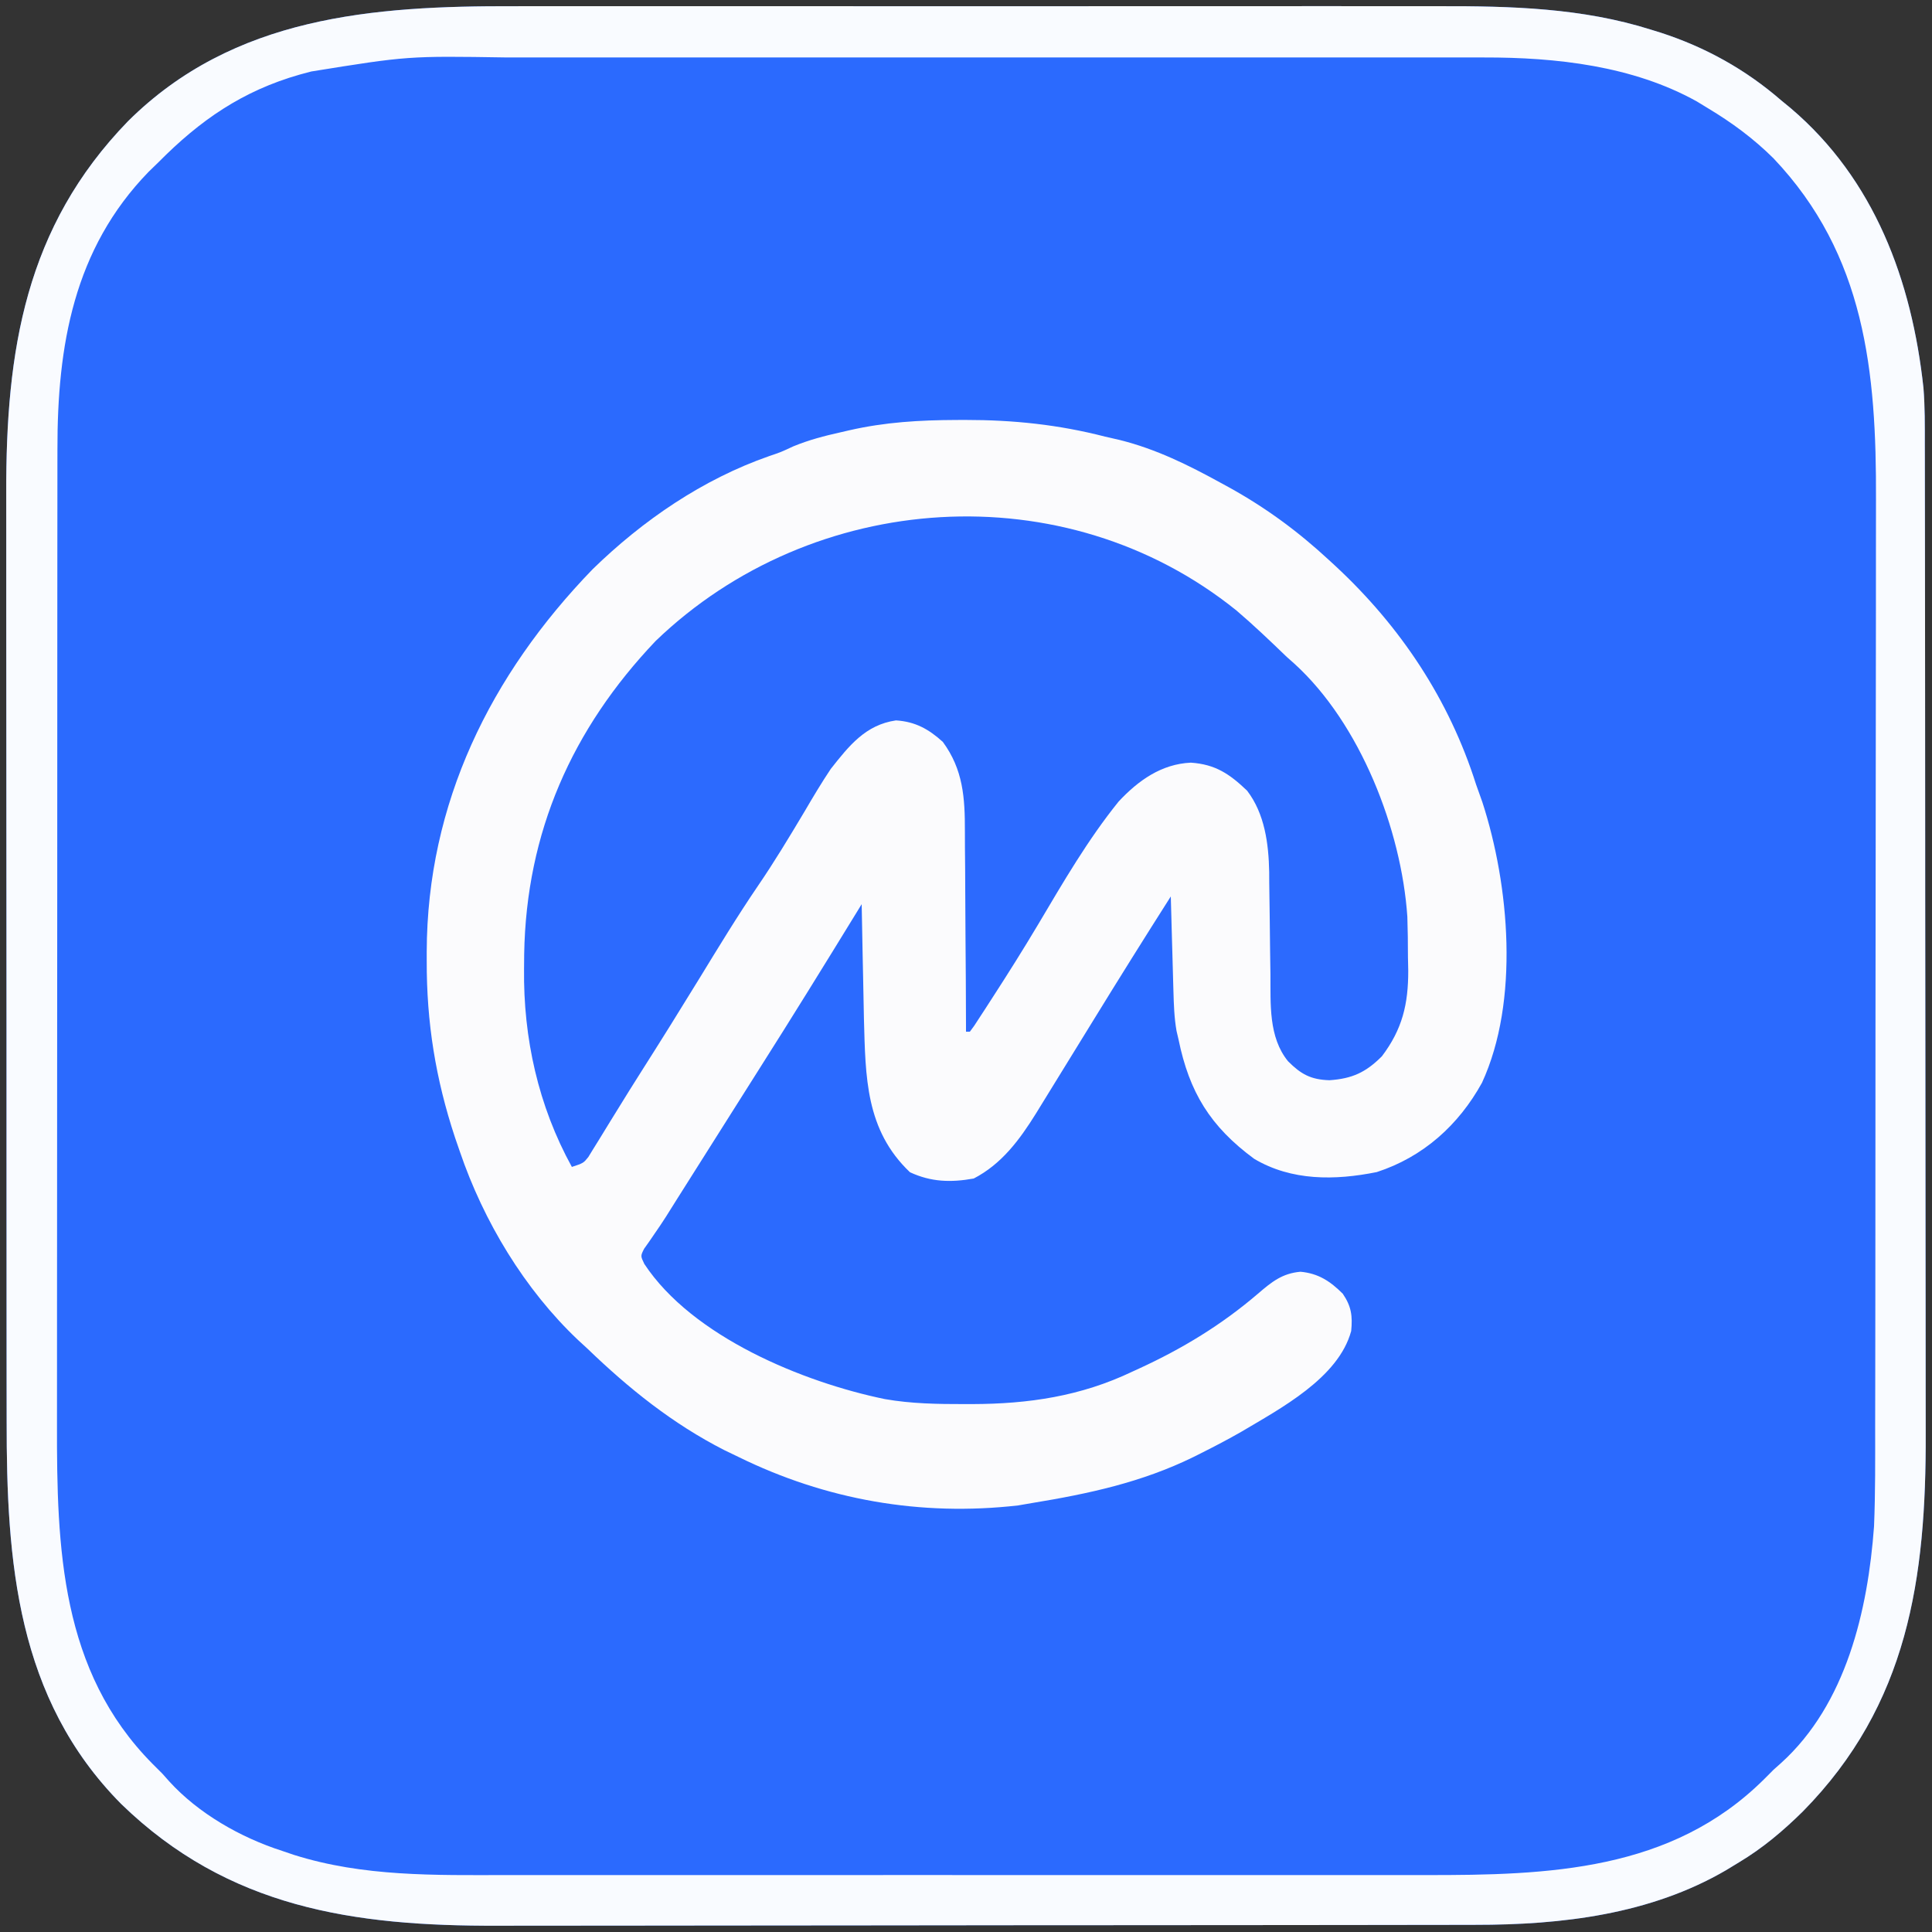
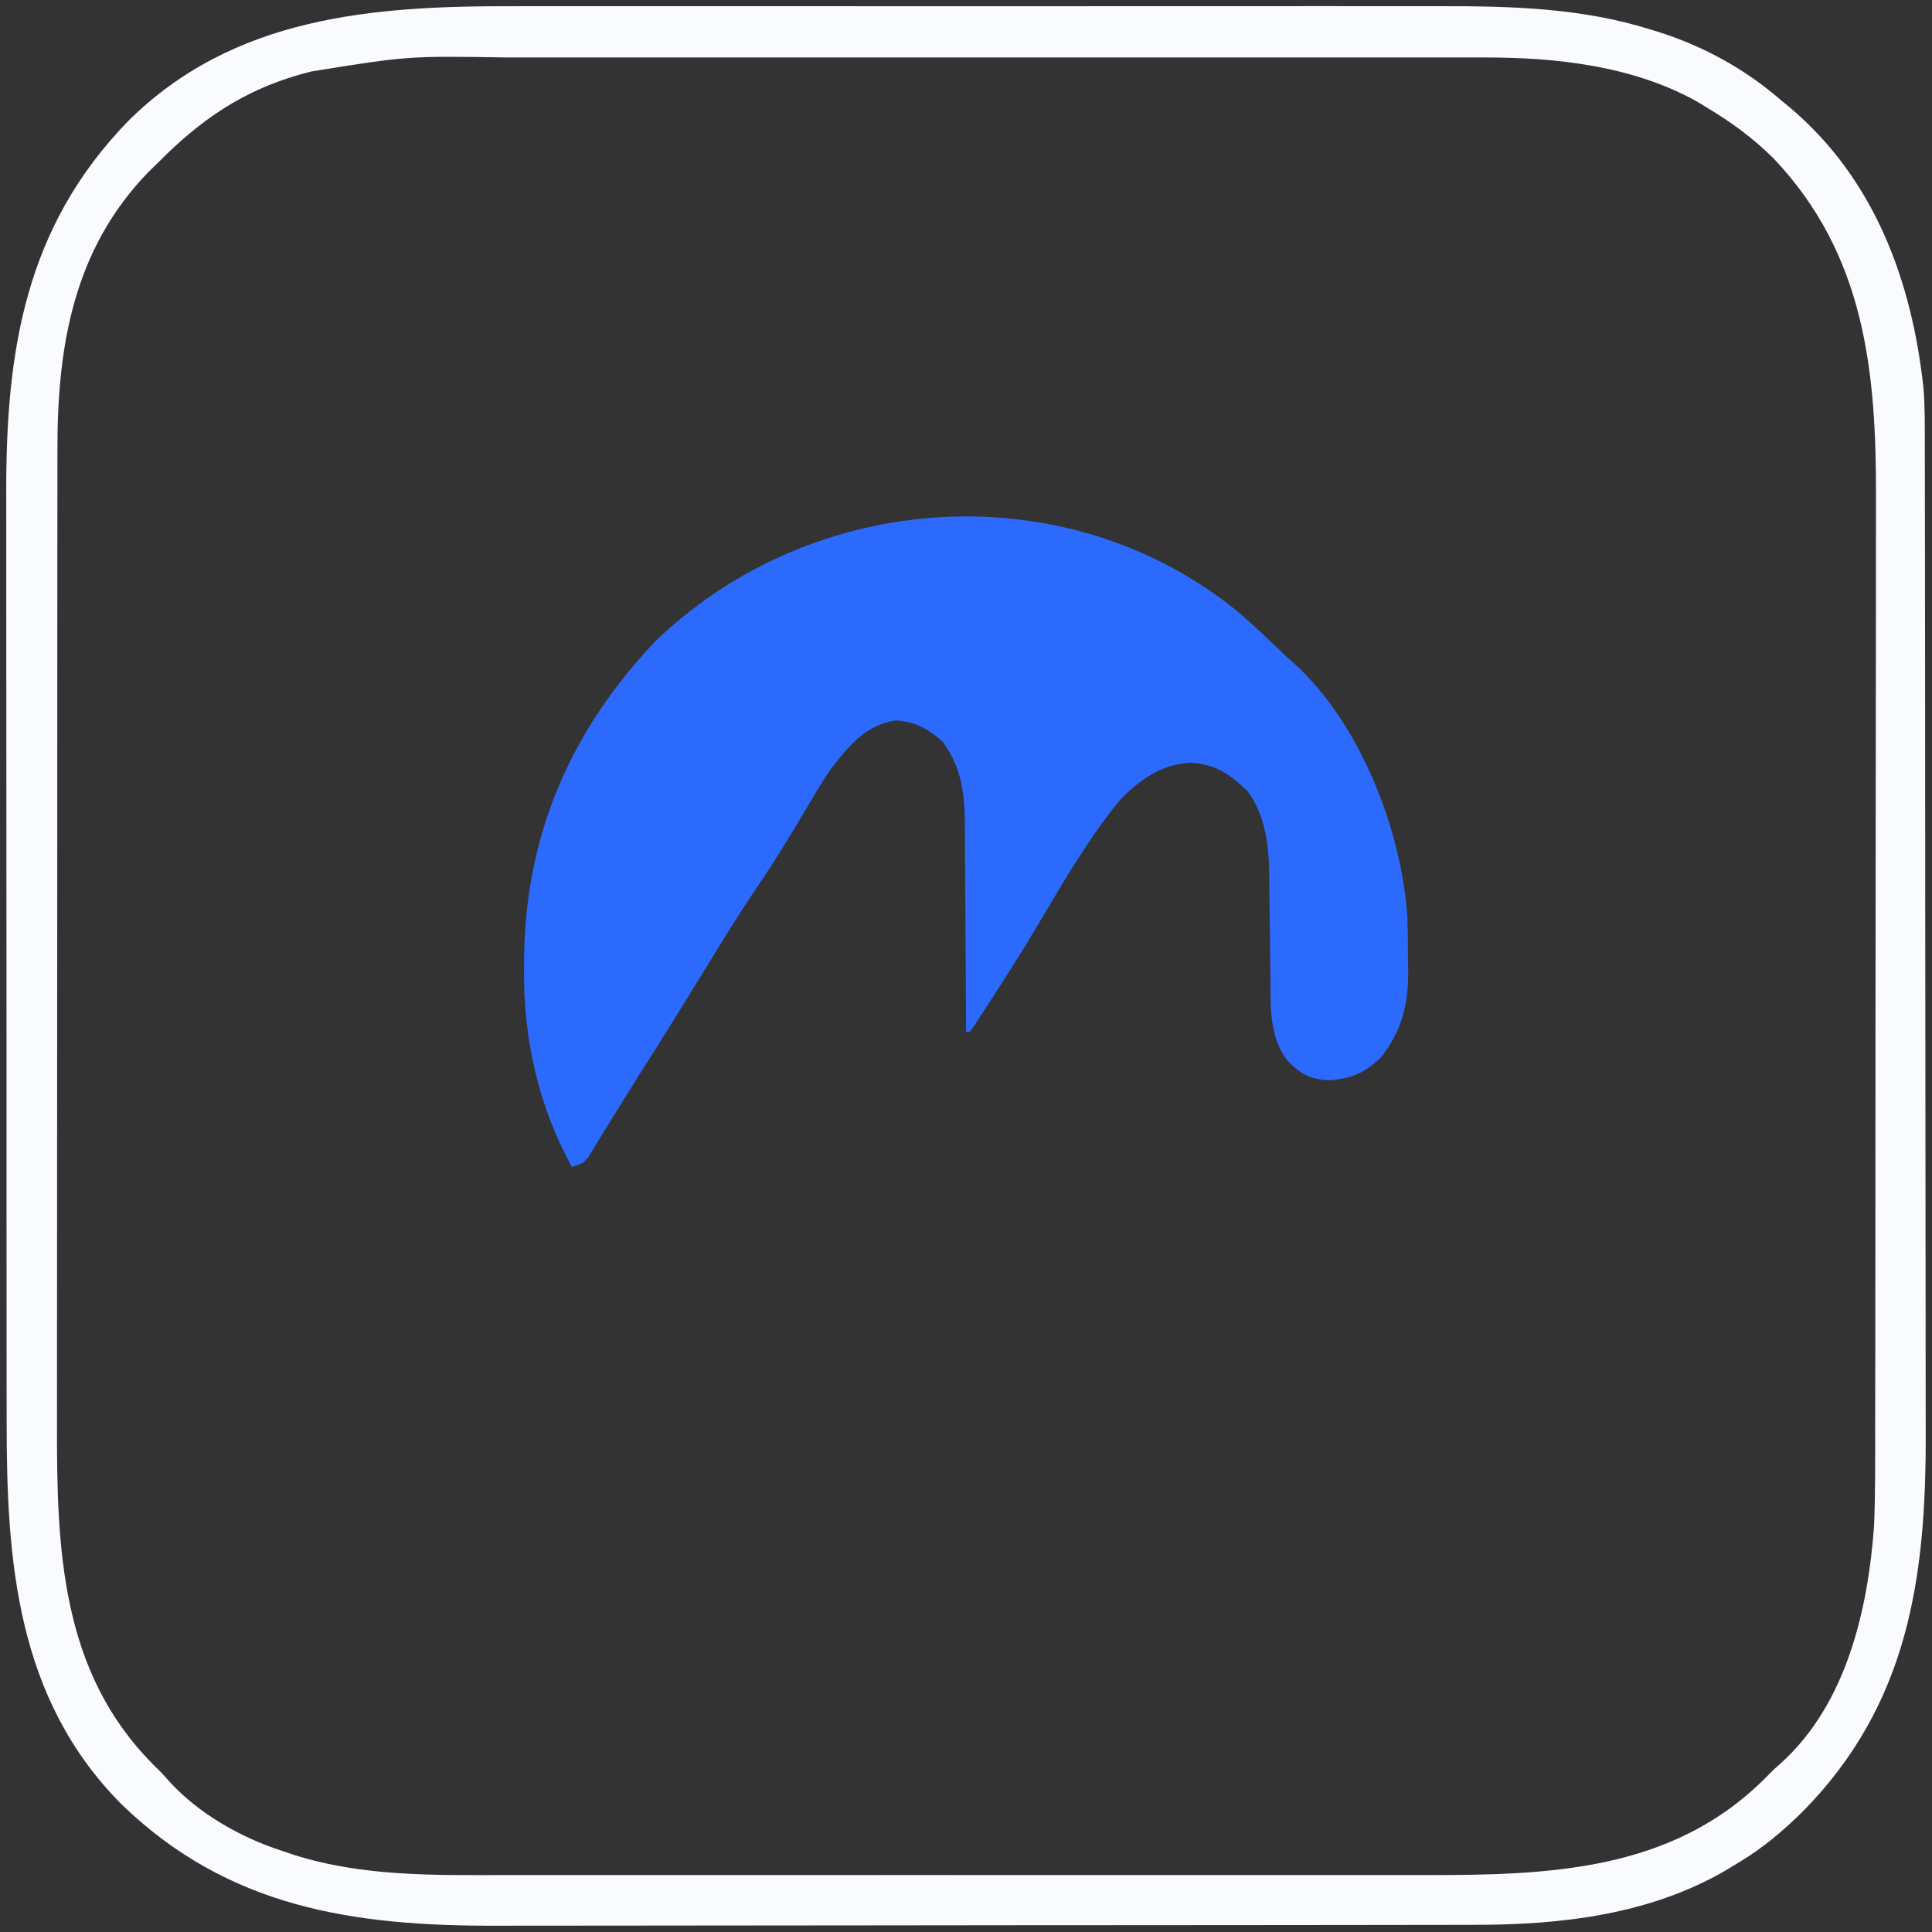
<svg xmlns="http://www.w3.org/2000/svg" version="1.1" width="500" height="500">
  <rect width="100%" height="100%" fill="#333333" stroke="none" />
-   <path d="M0 0 C3.513 0.007 7.027 -0.004 10.54 -0.012 C17.385 -0.025 24.231 -0.022 31.076 -0.014 C36.647 -0.007 42.218 -0.006 47.789 -0.009 C48.587 -0.01 49.386 -0.01 50.209 -0.011 C51.832 -0.012 53.455 -0.013 55.079 -0.014 C70.228 -0.022 85.377 -0.012 100.526 0.004 C113.48 0.017 126.433 0.015 139.387 0.001 C154.495 -0.015 169.603 -0.021 184.711 -0.012 C186.327 -0.011 187.942 -0.01 189.558 -0.009 C190.352 -0.009 191.147 -0.008 191.965 -0.008 C197.521 -0.005 203.077 -0.01 208.633 -0.017 C215.415 -0.025 222.197 -0.023 228.979 -0.007 C232.429 0.001 235.879 0.004 239.328 -0.006 C257.898 -0.047 276.358 0.428 294.218 6.08 C295.035 6.332 295.852 6.585 296.694 6.846 C308.298 10.615 318.677 16.382 327.906 24.392 C329.101 25.373 329.101 25.373 330.32 26.373 C352.034 44.826 361.691 71.043 364.694 98.774 C365.089 103.664 365.05 108.554 365.046 113.457 C365.05 115.241 365.05 115.241 365.055 117.061 C365.062 120.34 365.065 123.62 365.066 126.9 C365.067 130.446 365.075 133.993 365.082 137.539 C365.095 145.285 365.101 153.032 365.106 160.778 C365.109 165.625 365.113 170.471 365.117 175.318 C365.129 188.762 365.14 202.206 365.143 215.651 C365.143 216.51 365.144 217.369 365.144 218.255 C365.144 219.116 365.144 219.978 365.144 220.865 C365.145 222.61 365.145 224.355 365.146 226.101 C365.146 226.966 365.146 227.832 365.147 228.724 C365.15 242.725 365.168 256.727 365.191 270.728 C365.215 285.137 365.227 299.546 365.229 313.956 C365.229 322.032 365.235 330.108 365.253 338.185 C365.269 345.067 365.274 351.949 365.266 358.832 C365.262 362.334 365.262 365.837 365.277 369.339 C365.403 406.869 360.745 439.516 333.468 467.205 C328.337 472.259 323.107 476.68 316.906 480.392 C315.81 481.059 314.714 481.725 313.585 482.412 C293.968 493.85 271.081 496.551 248.715 496.533 C246.946 496.537 246.946 496.537 245.142 496.542 C241.901 496.549 238.66 496.551 235.419 496.552 C231.911 496.554 228.403 496.562 224.895 496.568 C217.237 496.582 209.58 496.588 201.922 496.592 C197.131 496.595 192.339 496.599 187.547 496.604 C174.25 496.616 160.953 496.626 147.656 496.63 C146.382 496.63 146.382 496.63 145.082 496.63 C144.231 496.631 143.38 496.631 142.502 496.631 C140.778 496.632 139.053 496.632 137.328 496.632 C136.472 496.633 135.617 496.633 134.735 496.633 C120.892 496.637 107.05 496.654 93.207 496.678 C78.956 496.702 64.705 496.714 50.454 496.715 C42.468 496.716 34.482 496.722 26.497 496.74 C19.693 496.755 12.889 496.76 6.085 496.752 C2.623 496.748 -0.838 496.749 -4.3 496.763 C-41.614 496.89 -74.03 492.155 -101.719 465.267 C-128.805 437.949 -131.419 402.531 -131.371 365.994 C-131.368 362.477 -131.377 358.959 -131.385 355.442 C-131.397 348.575 -131.399 341.709 -131.397 334.843 C-131.395 329.255 -131.397 323.666 -131.401 318.078 C-131.402 317.279 -131.402 316.479 -131.403 315.656 C-131.404 314.031 -131.405 312.406 -131.406 310.782 C-131.417 295.592 -131.415 280.403 -131.409 265.214 C-131.404 251.361 -131.415 237.508 -131.434 223.655 C-131.454 209.38 -131.462 195.105 -131.458 180.83 C-131.456 172.836 -131.458 164.843 -131.473 156.849 C-131.485 150.044 -131.486 143.24 -131.474 136.436 C-131.468 132.974 -131.467 129.512 -131.479 126.05 C-131.582 89.141 -126.544 57.142 -99.969 29.767 C-72.639 2.598 -36.587 -0.107 0 0 Z " fill="#2B6AFE" transform="translate(133.094,1.608)" />
-   <path d="M0 0 C1.106 -0.004 1.106 -0.004 2.234 -0.008 C14.705 -0.013 26.33 1.192 38.438 4.312 C39.698 4.601 40.959 4.89 42.258 5.188 C51.678 7.548 59.977 11.66 68.438 16.312 C69.084 16.665 69.73 17.017 70.396 17.38 C80.014 22.685 88.388 28.852 96.438 36.312 C96.981 36.813 97.525 37.313 98.086 37.828 C114.931 53.487 127.47 72.359 134.438 94.312 C134.979 95.833 135.521 97.354 136.062 98.875 C143.067 120.405 145.721 150.385 135.973 171.531 C129.925 182.487 120.752 190.74 108.75 194.645 C97.954 196.822 86.692 196.964 77.02 191.215 C65.65 182.838 60.228 173.982 57.438 160.312 C57.267 159.584 57.097 158.855 56.921 158.104 C56.324 154.66 56.219 151.318 56.121 147.824 C56.1 147.121 56.08 146.418 56.058 145.693 C55.993 143.462 55.934 141.231 55.875 139 C55.832 137.481 55.788 135.962 55.744 134.443 C55.637 130.733 55.536 127.023 55.438 123.312 C48.645 133.99 41.936 144.716 35.312 155.5 C24.733 172.715 24.733 172.715 21.688 177.625 C21.306 178.246 20.924 178.867 20.531 179.507 C16.312 186.286 11.654 192.579 4.438 196.312 C-1.478 197.374 -6.588 197.229 -12.062 194.688 C-23.578 183.748 -23.56 170.06 -23.977 155 C-24.061 151.438 -24.126 147.875 -24.188 144.312 C-24.226 142.458 -24.265 140.604 -24.305 138.75 C-24.399 134.271 -24.484 129.792 -24.562 125.312 C-24.984 126.001 -25.406 126.689 -25.841 127.398 C-34.185 141.002 -42.57 154.578 -51.127 168.05 C-53.612 171.967 -56.087 175.89 -58.562 179.812 C-59.553 181.382 -60.544 182.951 -61.535 184.52 C-62.029 185.302 -62.523 186.083 -63.032 186.889 C-64.624 189.409 -66.216 191.929 -67.809 194.449 C-68.343 195.295 -68.877 196.14 -69.428 197.012 C-70.441 198.615 -71.454 200.218 -72.467 201.82 C-73.386 203.275 -74.301 204.732 -75.21 206.193 C-76.139 207.649 -77.101 209.083 -78.09 210.499 C-78.567 211.196 -79.044 211.894 -79.535 212.613 C-80.191 213.538 -80.191 213.538 -80.86 214.482 C-81.805 216.35 -81.805 216.35 -80.819 218.405 C-68.369 237.311 -39.654 249.049 -18.59 253.391 C-11.736 254.595 -4.945 254.696 2 254.688 C2.657 254.688 3.314 254.688 3.991 254.688 C18.626 254.65 32.132 252.666 45.438 246.312 C46.011 246.05 46.585 245.787 47.177 245.517 C58.408 240.36 68.588 234.188 77.992 226.121 C81.537 223.085 84.244 220.858 89 220.438 C93.627 220.861 96.694 222.887 99.945 226.125 C102.173 229.391 102.501 231.879 102.125 235.777 C98.823 247.954 83.814 255.827 73.643 261.88 C70.294 263.798 66.887 265.582 63.438 267.312 C62.371 267.848 62.371 267.848 61.284 268.395 C47.874 274.959 34.108 277.911 19.438 280.312 C18.275 280.512 17.112 280.712 15.914 280.918 C-9.339 283.784 -33.83 279.5 -56.562 268.312 C-57.739 267.745 -58.916 267.178 -60.129 266.594 C-73.498 259.772 -84.813 250.678 -95.562 240.312 C-96.73 239.239 -96.73 239.239 -97.922 238.145 C-111.818 225.012 -122.417 207.373 -128.562 189.312 C-128.971 188.125 -129.38 186.938 -129.801 185.715 C-134.83 170.518 -137.181 155.912 -137.125 139.938 C-137.126 139.163 -137.126 138.389 -137.127 137.591 C-137.019 99.145 -120.626 65.949 -94.188 38.625 C-81.184 25.952 -65.706 15.352 -48.492 9.348 C-45.461 8.322 -45.461 8.322 -42.23 6.816 C-38.19 5.16 -34.25 4.132 -30 3.188 C-29.271 3.019 -28.542 2.85 -27.791 2.676 C-18.484 0.548 -9.52 0.032 0 0 Z " fill="#FBFBFD" transform="translate(247.562,108.688)" />
-   <path d="M0 0 C3.513 0.007 7.027 -0.004 10.54 -0.012 C17.385 -0.025 24.231 -0.022 31.076 -0.014 C36.647 -0.007 42.218 -0.006 47.789 -0.009 C48.587 -0.01 49.386 -0.01 50.209 -0.011 C51.832 -0.012 53.455 -0.013 55.079 -0.014 C70.228 -0.022 85.377 -0.012 100.526 0.004 C113.48 0.017 126.433 0.015 139.387 0.001 C154.495 -0.015 169.603 -0.021 184.711 -0.012 C186.327 -0.011 187.942 -0.01 189.558 -0.009 C190.352 -0.009 191.147 -0.008 191.965 -0.008 C197.521 -0.005 203.077 -0.01 208.633 -0.017 C215.415 -0.025 222.197 -0.023 228.979 -0.007 C232.429 0.001 235.879 0.004 239.328 -0.006 C257.898 -0.047 276.358 0.428 294.218 6.08 C295.035 6.332 295.852 6.585 296.694 6.846 C308.298 10.615 318.677 16.382 327.906 24.392 C329.101 25.373 329.101 25.373 330.32 26.373 C352.034 44.826 361.691 71.043 364.694 98.774 C365.089 103.664 365.05 108.554 365.046 113.457 C365.05 115.241 365.05 115.241 365.055 117.061 C365.062 120.34 365.065 123.62 365.066 126.9 C365.067 130.446 365.075 133.993 365.082 137.539 C365.095 145.285 365.101 153.032 365.106 160.778 C365.109 165.625 365.113 170.471 365.117 175.318 C365.129 188.762 365.14 202.206 365.143 215.651 C365.143 216.51 365.144 217.369 365.144 218.255 C365.144 219.116 365.144 219.978 365.144 220.865 C365.145 222.61 365.145 224.355 365.146 226.101 C365.146 226.966 365.146 227.832 365.147 228.724 C365.15 242.725 365.168 256.727 365.191 270.728 C365.215 285.137 365.227 299.546 365.229 313.956 C365.229 322.032 365.235 330.108 365.253 338.185 C365.269 345.067 365.274 351.949 365.266 358.832 C365.262 362.334 365.262 365.837 365.277 369.339 C365.403 406.869 360.745 439.516 333.468 467.205 C328.337 472.259 323.107 476.68 316.906 480.392 C315.81 481.059 314.714 481.725 313.585 482.412 C293.968 493.85 271.081 496.551 248.715 496.533 C246.946 496.537 246.946 496.537 245.142 496.542 C241.901 496.549 238.66 496.551 235.419 496.552 C231.911 496.554 228.403 496.562 224.895 496.568 C217.237 496.582 209.58 496.588 201.922 496.592 C197.131 496.595 192.339 496.599 187.547 496.604 C174.25 496.616 160.953 496.626 147.656 496.63 C146.382 496.63 146.382 496.63 145.082 496.63 C144.231 496.631 143.38 496.631 142.502 496.631 C140.778 496.632 139.053 496.632 137.328 496.632 C136.472 496.633 135.617 496.633 134.735 496.633 C120.892 496.637 107.05 496.654 93.207 496.678 C78.956 496.702 64.705 496.714 50.454 496.715 C42.468 496.716 34.482 496.722 26.497 496.74 C19.693 496.755 12.889 496.76 6.085 496.752 C2.623 496.748 -0.838 496.749 -4.3 496.763 C-41.614 496.89 -74.03 492.155 -101.719 465.267 C-128.805 437.949 -131.419 402.531 -131.371 365.994 C-131.368 362.477 -131.377 358.959 -131.385 355.442 C-131.397 348.575 -131.399 341.709 -131.397 334.843 C-131.395 329.255 -131.397 323.666 -131.401 318.078 C-131.402 317.279 -131.402 316.479 -131.403 315.656 C-131.404 314.031 -131.405 312.406 -131.406 310.782 C-131.417 295.592 -131.415 280.403 -131.409 265.214 C-131.404 251.361 -131.415 237.508 -131.434 223.655 C-131.454 209.38 -131.462 195.105 -131.458 180.83 C-131.456 172.836 -131.458 164.843 -131.473 156.849 C-131.485 150.044 -131.486 143.24 -131.474 136.436 C-131.468 132.974 -131.467 129.512 -131.479 126.05 C-131.582 89.141 -126.544 57.142 -99.969 29.767 C-72.639 2.598 -36.587 -0.107 0 0 Z M-52.532 16.892 C-53.512 17.154 -54.492 17.416 -55.502 17.686 C-70.356 21.92 -81.321 29.503 -92.094 40.392 C-92.937 41.211 -93.78 42.029 -94.649 42.873 C-114.033 62.844 -118.267 87.871 -118.228 114.686 C-118.23 115.863 -118.233 117.041 -118.235 118.254 C-118.24 121.488 -118.241 124.721 -118.24 127.954 C-118.24 131.455 -118.245 134.956 -118.25 138.458 C-118.258 145.304 -118.261 152.15 -118.261 158.997 C-118.262 164.568 -118.264 170.139 -118.267 175.71 C-118.276 191.541 -118.281 207.371 -118.28 223.202 C-118.28 224.054 -118.28 224.905 -118.28 225.783 C-118.28 226.636 -118.28 227.488 -118.28 228.367 C-118.279 242.176 -118.289 255.986 -118.303 269.795 C-118.317 284.009 -118.324 298.222 -118.323 312.436 C-118.323 320.402 -118.326 328.368 -118.336 336.334 C-118.346 343.118 -118.348 349.902 -118.341 356.686 C-118.338 360.14 -118.338 363.593 -118.346 367.046 C-118.413 399.063 -117.411 430.847 -93.637 454.853 C-92.379 456.11 -92.379 456.11 -91.094 457.392 C-90.513 458.044 -89.932 458.697 -89.333 459.369 C-81.756 467.728 -70.769 473.968 -60.094 477.392 C-59.073 477.739 -58.053 478.086 -57.001 478.443 C-39.076 484.096 -20.529 483.69 -1.921 483.654 C1.564 483.649 5.049 483.656 8.533 483.662 C15.335 483.67 22.136 483.669 28.938 483.663 C34.472 483.658 40.007 483.658 45.541 483.66 C46.333 483.66 47.124 483.66 47.94 483.661 C49.549 483.661 51.158 483.662 52.767 483.663 C67.807 483.668 82.847 483.662 97.886 483.651 C110.754 483.642 123.622 483.644 136.49 483.653 C151.481 483.664 166.472 483.668 181.463 483.662 C183.065 483.661 184.668 483.66 186.27 483.66 C187.059 483.659 187.847 483.659 188.659 483.659 C194.178 483.657 199.697 483.66 205.216 483.665 C211.954 483.67 218.693 483.669 225.431 483.658 C228.86 483.653 232.289 483.651 235.718 483.658 C267.683 483.705 299.404 482.666 323.367 458.935 C324.204 458.096 325.042 457.257 325.906 456.392 C326.558 455.811 327.21 455.229 327.882 454.63 C344.706 439.381 350.317 415.14 351.906 393.392 C352.259 384.705 352.203 376.007 352.196 367.314 C352.196 363.808 352.207 360.301 352.216 356.794 C352.233 349.943 352.239 343.092 352.24 336.24 C352.241 330.661 352.245 325.081 352.251 319.502 C352.269 303.625 352.278 287.748 352.276 271.871 C352.276 271.017 352.276 270.164 352.276 269.285 C352.276 268.003 352.276 268.003 352.276 266.696 C352.275 252.873 352.294 239.05 352.322 225.227 C352.351 210.977 352.365 196.726 352.363 182.476 C352.363 174.499 352.368 166.522 352.39 158.544 C352.408 151.748 352.412 144.952 352.399 138.156 C352.392 134.701 352.392 131.247 352.409 127.792 C352.548 94.495 349.593 64.364 325.906 39.392 C320.773 34.288 315.108 30.108 308.906 26.392 C307.957 25.813 307.008 25.235 306.031 24.638 C289.473 15.424 269.633 13.227 250.953 13.265 C249.775 13.264 248.598 13.262 247.385 13.26 C244.139 13.257 240.894 13.258 237.648 13.261 C234.139 13.264 230.629 13.26 227.12 13.257 C220.252 13.253 213.384 13.254 206.516 13.257 C200.929 13.259 195.342 13.259 189.755 13.258 C188.959 13.258 188.162 13.258 187.341 13.258 C185.723 13.258 184.105 13.257 182.486 13.257 C167.319 13.254 152.152 13.257 136.985 13.263 C123.995 13.267 111.006 13.266 98.017 13.262 C82.912 13.256 67.807 13.254 52.701 13.257 C51.087 13.258 49.473 13.258 47.859 13.258 C47.065 13.259 46.271 13.259 45.453 13.259 C39.881 13.26 34.31 13.258 28.738 13.256 C21.935 13.253 15.132 13.254 8.329 13.259 C4.864 13.262 1.399 13.263 -2.066 13.26 C-27.519 12.865 -27.519 12.865 -52.532 16.892 Z " fill="#F9FBFF" transform="translate(133.094,1.608)" />
+   <path d="M0 0 C3.513 0.007 7.027 -0.004 10.54 -0.012 C17.385 -0.025 24.231 -0.022 31.076 -0.014 C36.647 -0.007 42.218 -0.006 47.789 -0.009 C48.587 -0.01 49.386 -0.01 50.209 -0.011 C51.832 -0.012 53.455 -0.013 55.079 -0.014 C70.228 -0.022 85.377 -0.012 100.526 0.004 C113.48 0.017 126.433 0.015 139.387 0.001 C154.495 -0.015 169.603 -0.021 184.711 -0.012 C186.327 -0.011 187.942 -0.01 189.558 -0.009 C190.352 -0.009 191.147 -0.008 191.965 -0.008 C197.521 -0.005 203.077 -0.01 208.633 -0.017 C215.415 -0.025 222.197 -0.023 228.979 -0.007 C232.429 0.001 235.879 0.004 239.328 -0.006 C257.898 -0.047 276.358 0.428 294.218 6.08 C295.035 6.332 295.852 6.585 296.694 6.846 C308.298 10.615 318.677 16.382 327.906 24.392 C329.101 25.373 329.101 25.373 330.32 26.373 C352.034 44.826 361.691 71.043 364.694 98.774 C365.089 103.664 365.05 108.554 365.046 113.457 C365.05 115.241 365.05 115.241 365.055 117.061 C365.062 120.34 365.065 123.62 365.066 126.9 C365.067 130.446 365.075 133.993 365.082 137.539 C365.095 145.285 365.101 153.032 365.106 160.778 C365.109 165.625 365.113 170.471 365.117 175.318 C365.129 188.762 365.14 202.206 365.143 215.651 C365.143 216.51 365.144 217.369 365.144 218.255 C365.144 219.116 365.144 219.978 365.144 220.865 C365.145 222.61 365.145 224.355 365.146 226.101 C365.146 226.966 365.146 227.832 365.147 228.724 C365.15 242.725 365.168 256.727 365.191 270.728 C365.215 285.137 365.227 299.546 365.229 313.956 C365.229 322.032 365.235 330.108 365.253 338.185 C365.269 345.067 365.274 351.949 365.266 358.832 C365.262 362.334 365.262 365.837 365.277 369.339 C365.403 406.869 360.745 439.516 333.468 467.205 C328.337 472.259 323.107 476.68 316.906 480.392 C315.81 481.059 314.714 481.725 313.585 482.412 C293.968 493.85 271.081 496.551 248.715 496.533 C246.946 496.537 246.946 496.537 245.142 496.542 C241.901 496.549 238.66 496.551 235.419 496.552 C231.911 496.554 228.403 496.562 224.895 496.568 C217.237 496.582 209.58 496.588 201.922 496.592 C197.131 496.595 192.339 496.599 187.547 496.604 C174.25 496.616 160.953 496.626 147.656 496.63 C146.382 496.63 146.382 496.63 145.082 496.63 C144.231 496.631 143.38 496.631 142.502 496.631 C140.778 496.632 139.053 496.632 137.328 496.632 C136.472 496.633 135.617 496.633 134.735 496.633 C120.892 496.637 107.05 496.654 93.207 496.678 C78.956 496.702 64.705 496.714 50.454 496.715 C42.468 496.716 34.482 496.722 26.497 496.74 C19.693 496.755 12.889 496.76 6.085 496.752 C2.623 496.748 -0.838 496.749 -4.3 496.763 C-41.614 496.89 -74.03 492.155 -101.719 465.267 C-128.805 437.949 -131.419 402.531 -131.371 365.994 C-131.368 362.477 -131.377 358.959 -131.385 355.442 C-131.397 348.575 -131.399 341.709 -131.397 334.843 C-131.395 329.255 -131.397 323.666 -131.401 318.078 C-131.402 317.279 -131.402 316.479 -131.403 315.656 C-131.404 314.031 -131.405 312.406 -131.406 310.782 C-131.417 295.592 -131.415 280.403 -131.409 265.214 C-131.404 251.361 -131.415 237.508 -131.434 223.655 C-131.454 209.38 -131.462 195.105 -131.458 180.83 C-131.456 172.836 -131.458 164.843 -131.473 156.849 C-131.485 150.044 -131.486 143.24 -131.474 136.436 C-131.468 132.974 -131.467 129.512 -131.479 126.05 C-131.582 89.141 -126.544 57.142 -99.969 29.767 C-72.639 2.598 -36.587 -0.107 0 0 Z M-52.532 16.892 C-53.512 17.154 -54.492 17.416 -55.502 17.686 C-70.356 21.92 -81.321 29.503 -92.094 40.392 C-92.937 41.211 -93.78 42.029 -94.649 42.873 C-114.033 62.844 -118.267 87.871 -118.228 114.686 C-118.23 115.863 -118.233 117.041 -118.235 118.254 C-118.24 121.488 -118.241 124.721 -118.24 127.954 C-118.24 131.455 -118.245 134.956 -118.25 138.458 C-118.258 145.304 -118.261 152.15 -118.261 158.997 C-118.262 164.568 -118.264 170.139 -118.267 175.71 C-118.276 191.541 -118.281 207.371 -118.28 223.202 C-118.28 224.054 -118.28 224.905 -118.28 225.783 C-118.28 226.636 -118.28 227.488 -118.28 228.367 C-118.317 284.009 -118.324 298.222 -118.323 312.436 C-118.323 320.402 -118.326 328.368 -118.336 336.334 C-118.346 343.118 -118.348 349.902 -118.341 356.686 C-118.338 360.14 -118.338 363.593 -118.346 367.046 C-118.413 399.063 -117.411 430.847 -93.637 454.853 C-92.379 456.11 -92.379 456.11 -91.094 457.392 C-90.513 458.044 -89.932 458.697 -89.333 459.369 C-81.756 467.728 -70.769 473.968 -60.094 477.392 C-59.073 477.739 -58.053 478.086 -57.001 478.443 C-39.076 484.096 -20.529 483.69 -1.921 483.654 C1.564 483.649 5.049 483.656 8.533 483.662 C15.335 483.67 22.136 483.669 28.938 483.663 C34.472 483.658 40.007 483.658 45.541 483.66 C46.333 483.66 47.124 483.66 47.94 483.661 C49.549 483.661 51.158 483.662 52.767 483.663 C67.807 483.668 82.847 483.662 97.886 483.651 C110.754 483.642 123.622 483.644 136.49 483.653 C151.481 483.664 166.472 483.668 181.463 483.662 C183.065 483.661 184.668 483.66 186.27 483.66 C187.059 483.659 187.847 483.659 188.659 483.659 C194.178 483.657 199.697 483.66 205.216 483.665 C211.954 483.67 218.693 483.669 225.431 483.658 C228.86 483.653 232.289 483.651 235.718 483.658 C267.683 483.705 299.404 482.666 323.367 458.935 C324.204 458.096 325.042 457.257 325.906 456.392 C326.558 455.811 327.21 455.229 327.882 454.63 C344.706 439.381 350.317 415.14 351.906 393.392 C352.259 384.705 352.203 376.007 352.196 367.314 C352.196 363.808 352.207 360.301 352.216 356.794 C352.233 349.943 352.239 343.092 352.24 336.24 C352.241 330.661 352.245 325.081 352.251 319.502 C352.269 303.625 352.278 287.748 352.276 271.871 C352.276 271.017 352.276 270.164 352.276 269.285 C352.276 268.003 352.276 268.003 352.276 266.696 C352.275 252.873 352.294 239.05 352.322 225.227 C352.351 210.977 352.365 196.726 352.363 182.476 C352.363 174.499 352.368 166.522 352.39 158.544 C352.408 151.748 352.412 144.952 352.399 138.156 C352.392 134.701 352.392 131.247 352.409 127.792 C352.548 94.495 349.593 64.364 325.906 39.392 C320.773 34.288 315.108 30.108 308.906 26.392 C307.957 25.813 307.008 25.235 306.031 24.638 C289.473 15.424 269.633 13.227 250.953 13.265 C249.775 13.264 248.598 13.262 247.385 13.26 C244.139 13.257 240.894 13.258 237.648 13.261 C234.139 13.264 230.629 13.26 227.12 13.257 C220.252 13.253 213.384 13.254 206.516 13.257 C200.929 13.259 195.342 13.259 189.755 13.258 C188.959 13.258 188.162 13.258 187.341 13.258 C185.723 13.258 184.105 13.257 182.486 13.257 C167.319 13.254 152.152 13.257 136.985 13.263 C123.995 13.267 111.006 13.266 98.017 13.262 C82.912 13.256 67.807 13.254 52.701 13.257 C51.087 13.258 49.473 13.258 47.859 13.258 C47.065 13.259 46.271 13.259 45.453 13.259 C39.881 13.26 34.31 13.258 28.738 13.256 C21.935 13.253 15.132 13.254 8.329 13.259 C4.864 13.262 1.399 13.263 -2.066 13.26 C-27.519 12.865 -27.519 12.865 -52.532 16.892 Z " fill="#F9FBFF" transform="translate(133.094,1.608)" />
  <path d="M0 0 C4.496 3.831 8.75 7.901 13 12 C13.666 12.592 14.333 13.183 15.02 13.793 C32.034 29.293 42.694 56.703 44.221 79.264 C44.338 82.72 44.371 86.167 44.375 89.625 C44.399 90.788 44.424 91.95 44.449 93.148 C44.479 101.868 42.919 108.384 37.625 115.375 C33.447 119.553 29.916 121.163 24.062 121.562 C19.252 121.417 16.701 120.018 13.336 116.645 C8.256 110.391 8.851 101.788 8.789 94.141 C8.761 92.201 8.732 90.26 8.703 88.32 C8.662 85.288 8.625 82.256 8.599 79.224 C8.571 76.279 8.525 73.335 8.477 70.391 C8.472 69.053 8.472 69.053 8.467 67.688 C8.326 60.361 7.32 52.609 2.75 46.625 C-1.837 42.247 -5.485 39.811 -11.812 39.375 C-19.438 39.723 -25.407 43.987 -30.5 49.438 C-38.458 59.288 -44.857 70.335 -51.303 81.199 C-55.137 87.634 -59.114 93.964 -63.188 100.25 C-63.753 101.126 -64.318 102.002 -64.9 102.905 C-65.421 103.705 -65.943 104.504 -66.48 105.328 C-67.175 106.394 -67.175 106.394 -67.884 107.481 C-68.252 107.983 -68.62 108.484 -69 109 C-69.33 109 -69.66 109 -70 109 C-70.001 108.208 -70.003 107.416 -70.004 106.6 C-70.022 99.097 -70.064 91.595 -70.132 84.093 C-70.166 80.237 -70.191 76.382 -70.196 72.525 C-70.2 68.797 -70.229 65.069 -70.273 61.341 C-70.286 59.925 -70.291 58.51 -70.286 57.095 C-70.265 48.457 -70.742 41.146 -76 34 C-79.664 30.685 -83.136 28.752 -88.125 28.438 C-96.022 29.584 -100.287 35.029 -105 41 C-107.414 44.605 -109.617 48.321 -111.812 52.062 C-115.702 58.575 -119.59 65.051 -123.875 71.312 C-129.178 79.095 -134.051 87.138 -138.967 95.167 C-143.946 103.298 -148.988 111.383 -154.105 119.426 C-156.199 122.719 -158.257 126.032 -160.301 129.355 C-160.846 130.237 -161.392 131.118 -161.954 132.026 C-163.003 133.721 -164.046 135.421 -165.081 137.125 C-165.551 137.88 -166.02 138.636 -166.504 139.414 C-166.915 140.084 -167.325 140.754 -167.748 141.444 C-169 143 -169 143 -172 144 C-180.682 128.238 -184.586 110.671 -184.375 92.75 C-184.364 91.484 -184.353 90.217 -184.342 88.913 C-183.809 57.403 -171.996 30.672 -150.312 7.875 C-109.664 -31.249 -44.404 -35.788 0 0 Z " fill="#2C6AFE" transform="translate(320,158)" />
</svg>